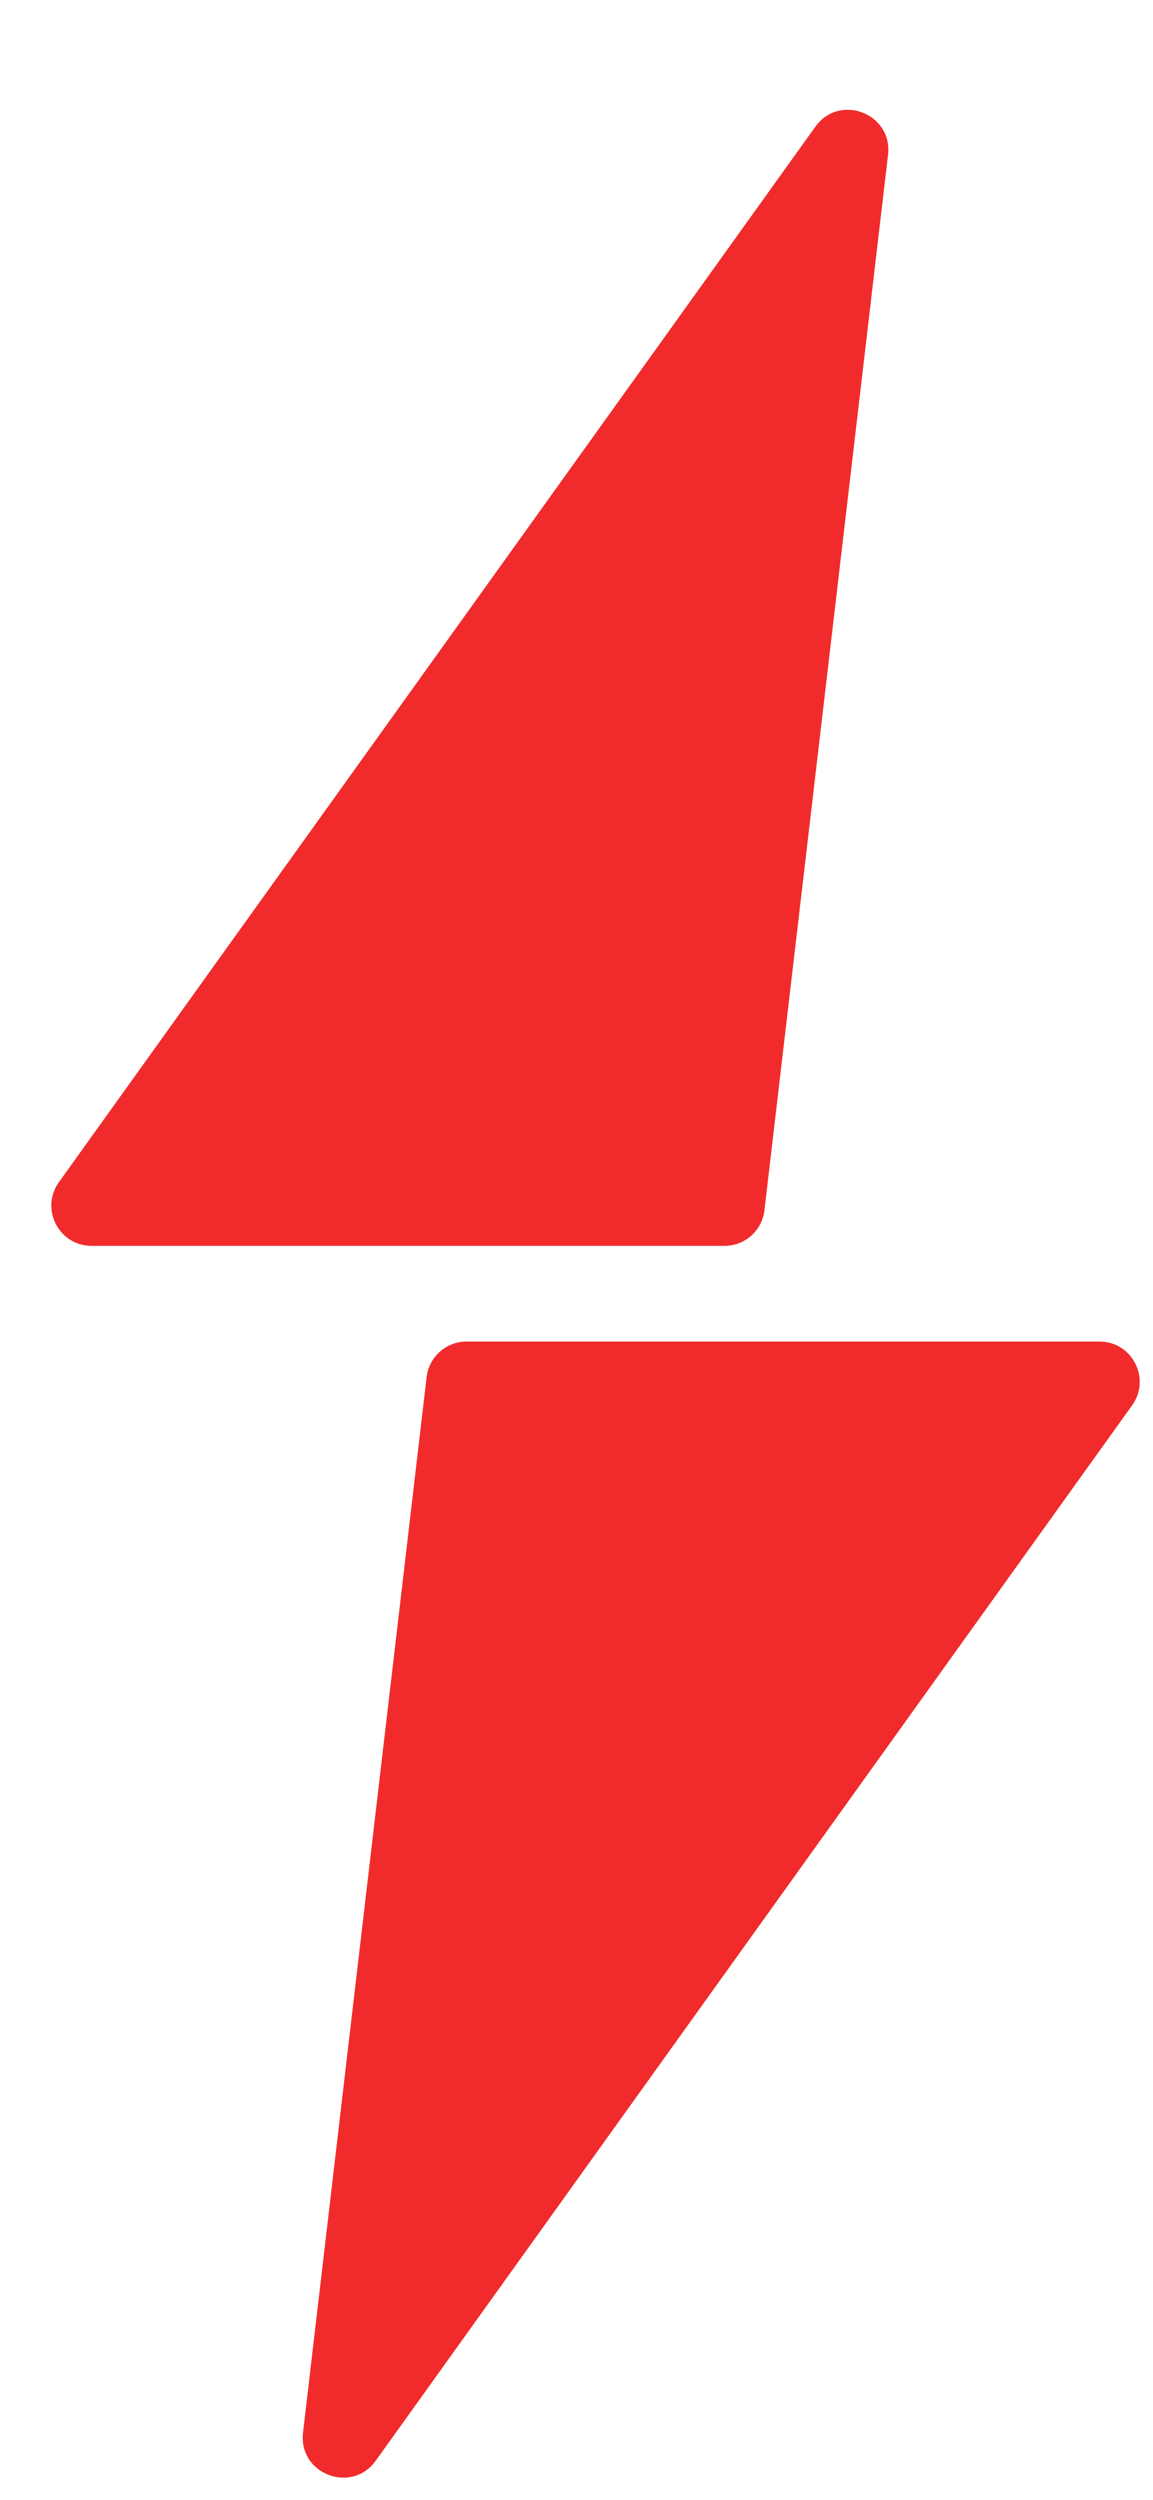
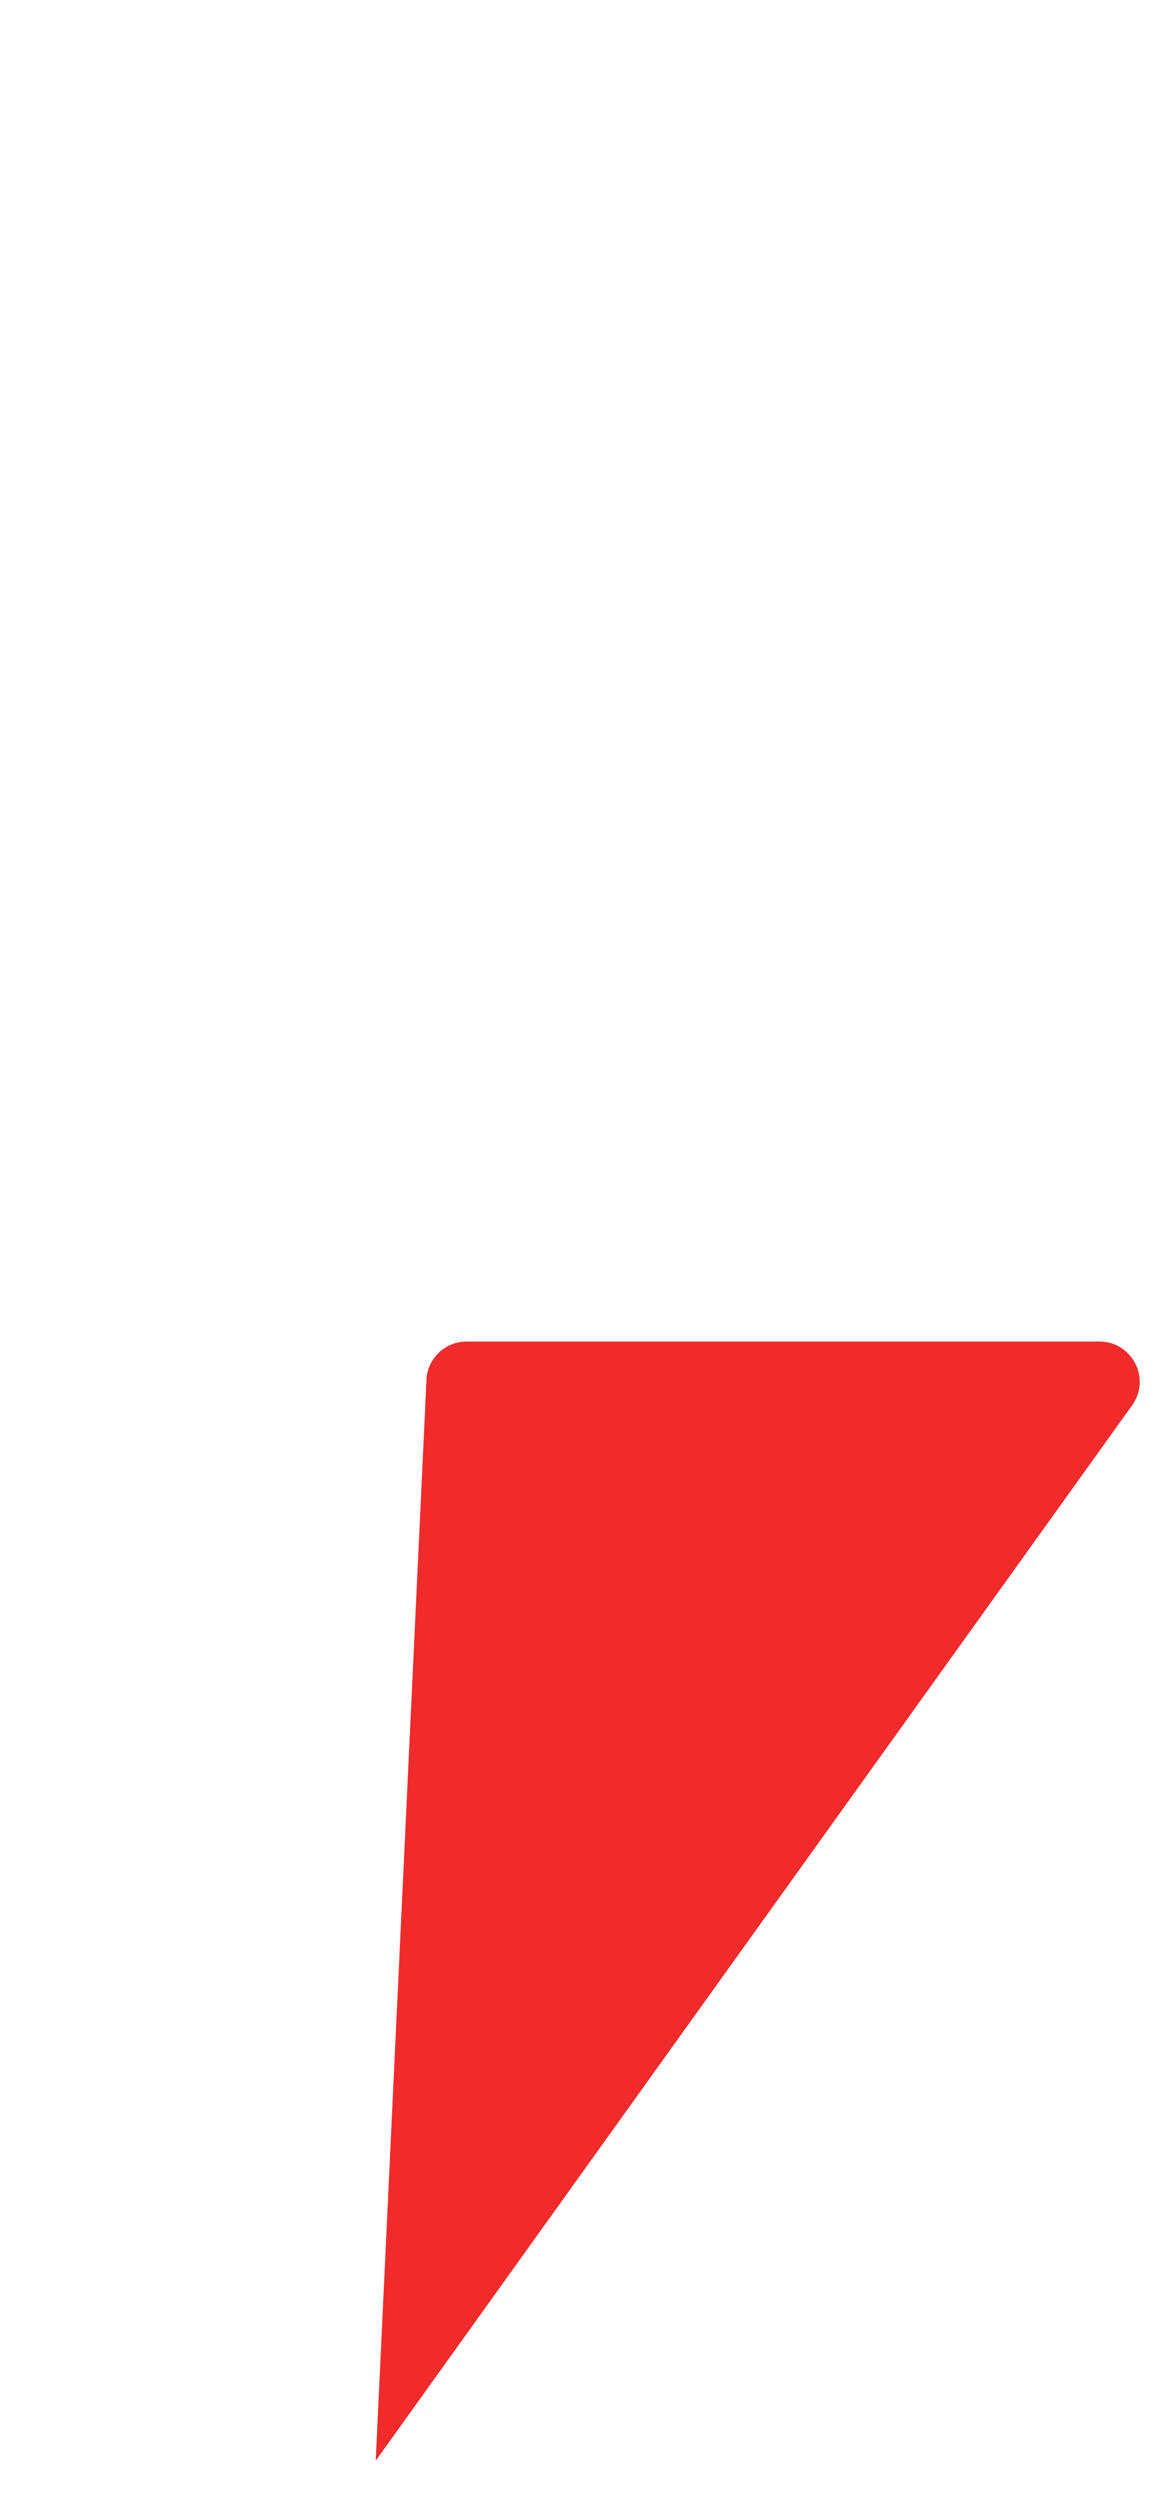
<svg xmlns="http://www.w3.org/2000/svg" width="42" height="91" viewBox="0 0 42 91" fill="none">
  <g id="plan-logo">
    <g id="Vector 11">
-       <path d="M41.24 51.156L13.686 89.576C12.803 90.807 10.862 90.055 11.038 88.552L15.54 50.131C15.627 49.392 16.253 48.835 16.996 48.835H40.049C41.242 48.835 41.936 50.185 41.24 51.156Z" fill="#F12B2B" />
-       <path d="M32.348 5.637C32.524 4.134 30.583 3.382 29.701 4.612L2.146 43.033C1.451 44.003 2.144 45.353 3.338 45.353H26.39C27.134 45.353 27.76 44.797 27.846 44.058L32.348 5.637Z" fill="#F12B2B" />
+       <path d="M41.24 51.156L13.686 89.576L15.54 50.131C15.627 49.392 16.253 48.835 16.996 48.835H40.049C41.242 48.835 41.936 50.185 41.24 51.156Z" fill="#F12B2B" />
    </g>
  </g>
</svg>